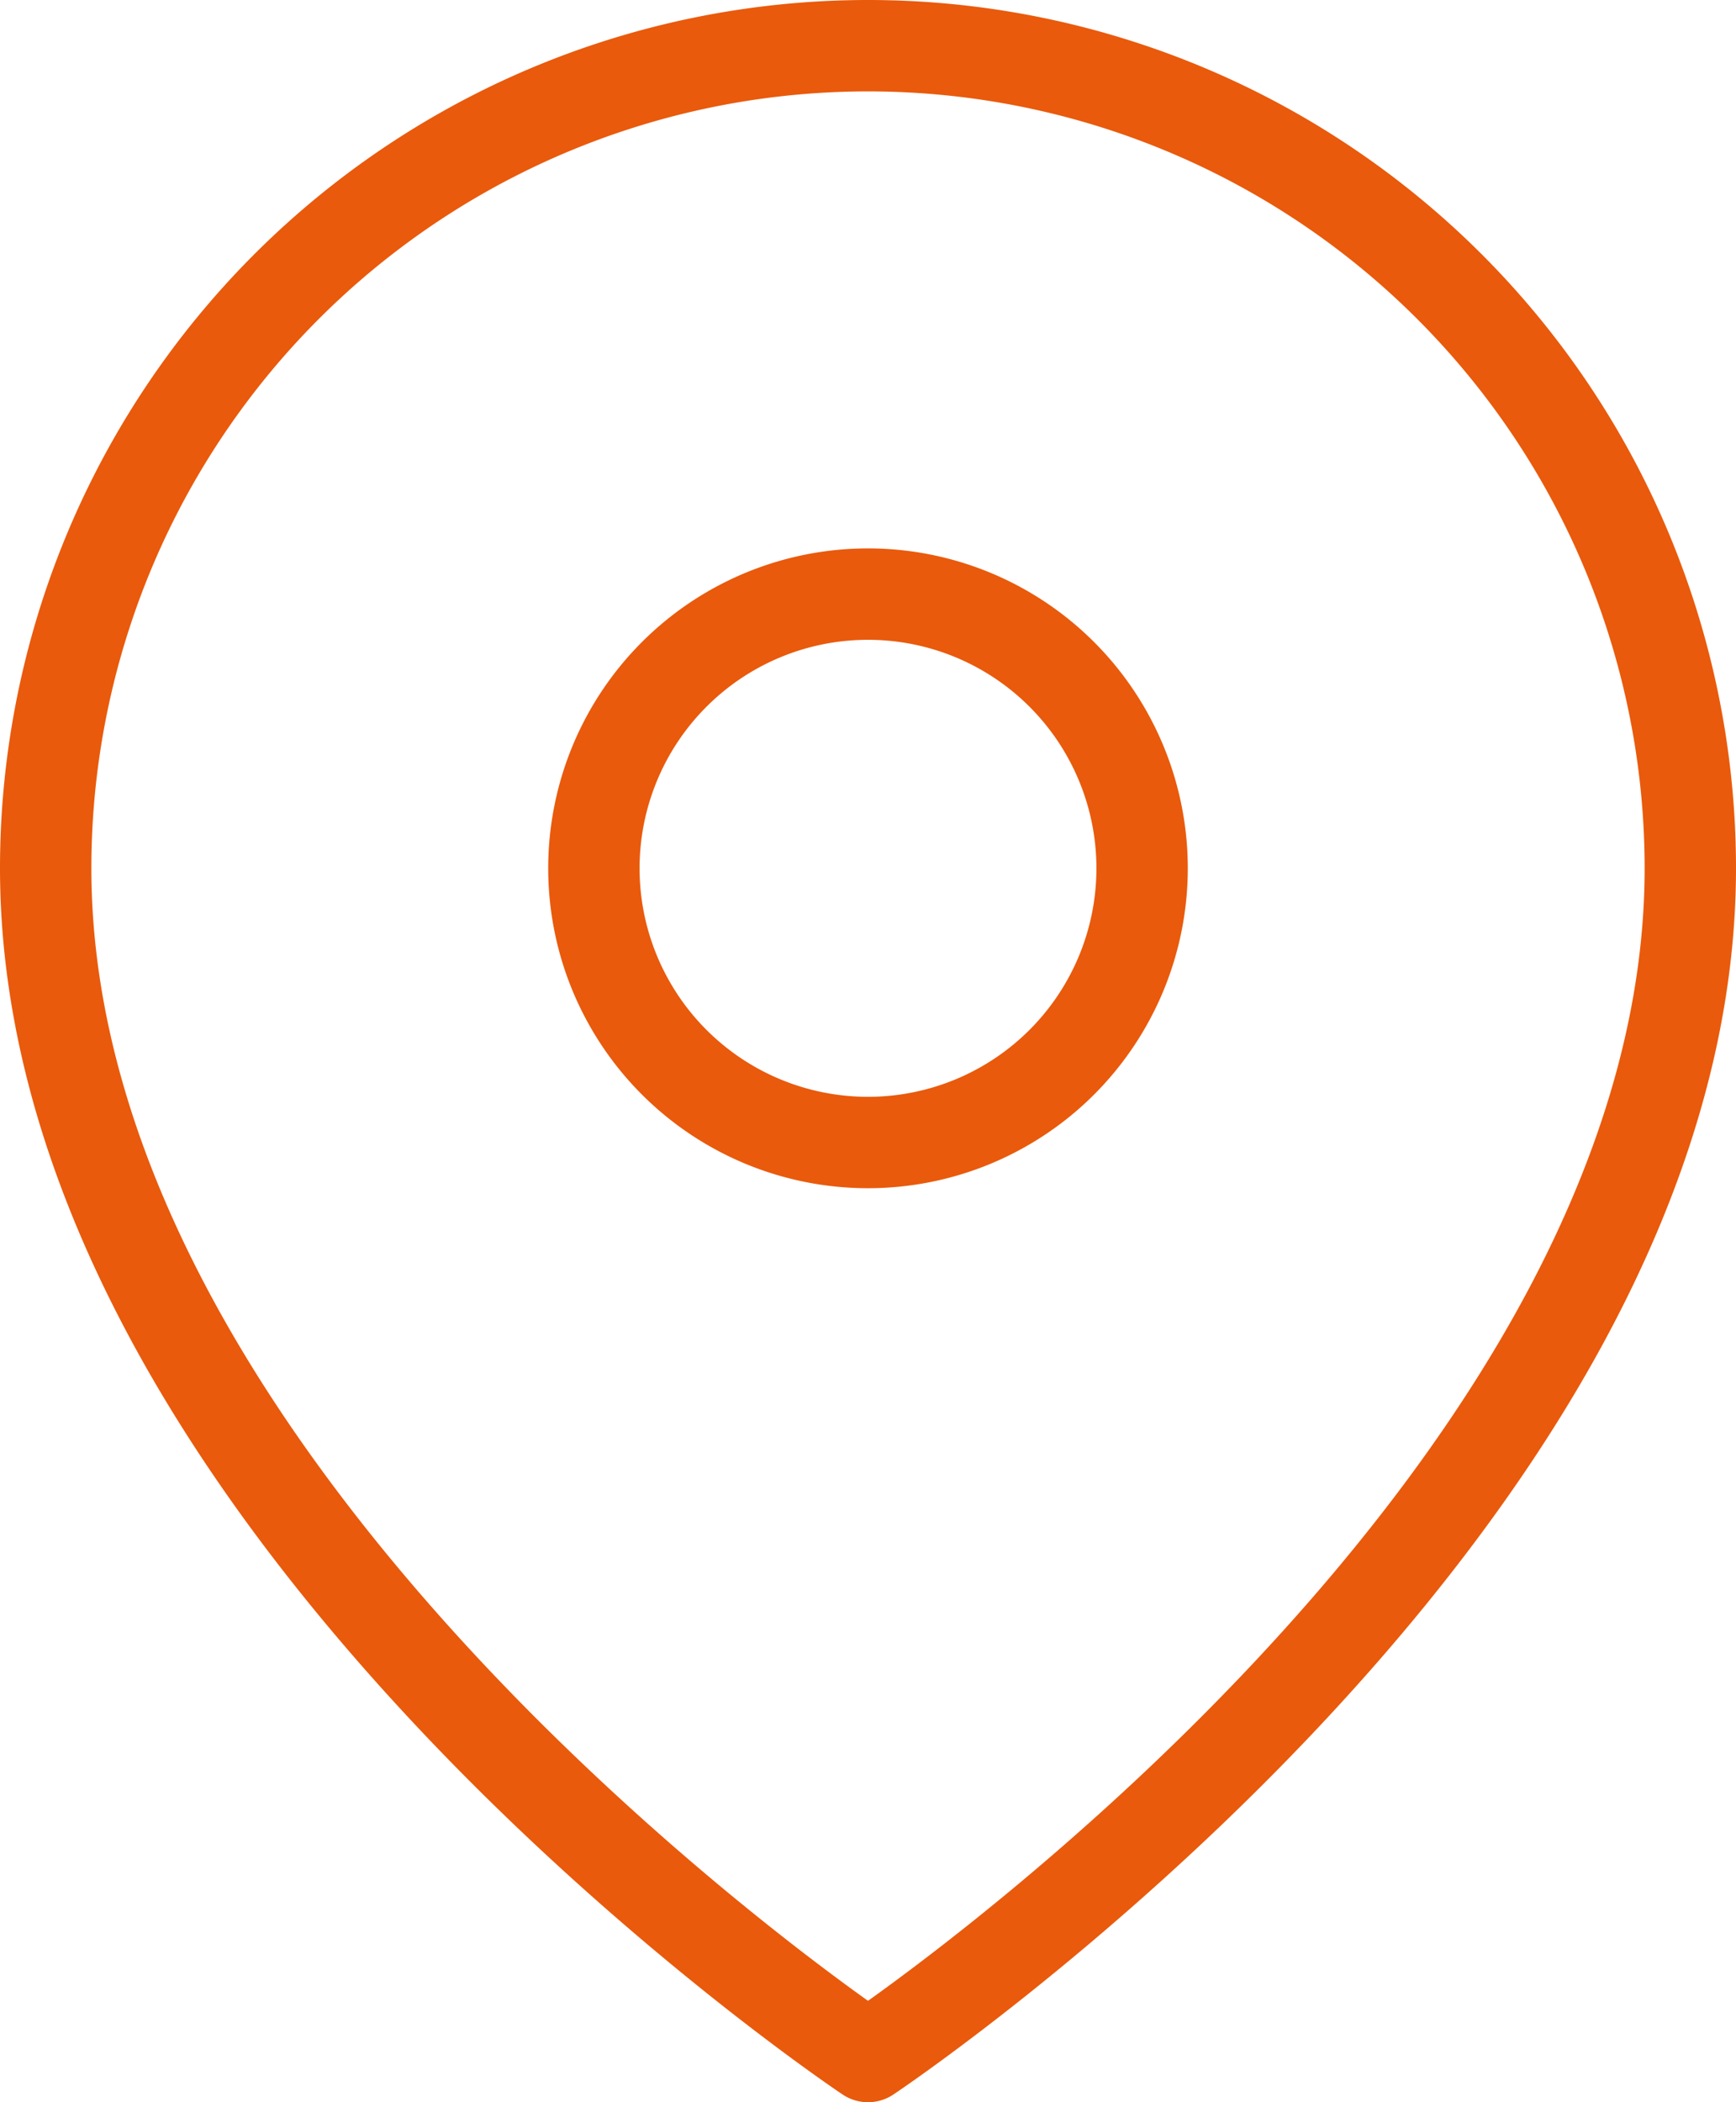
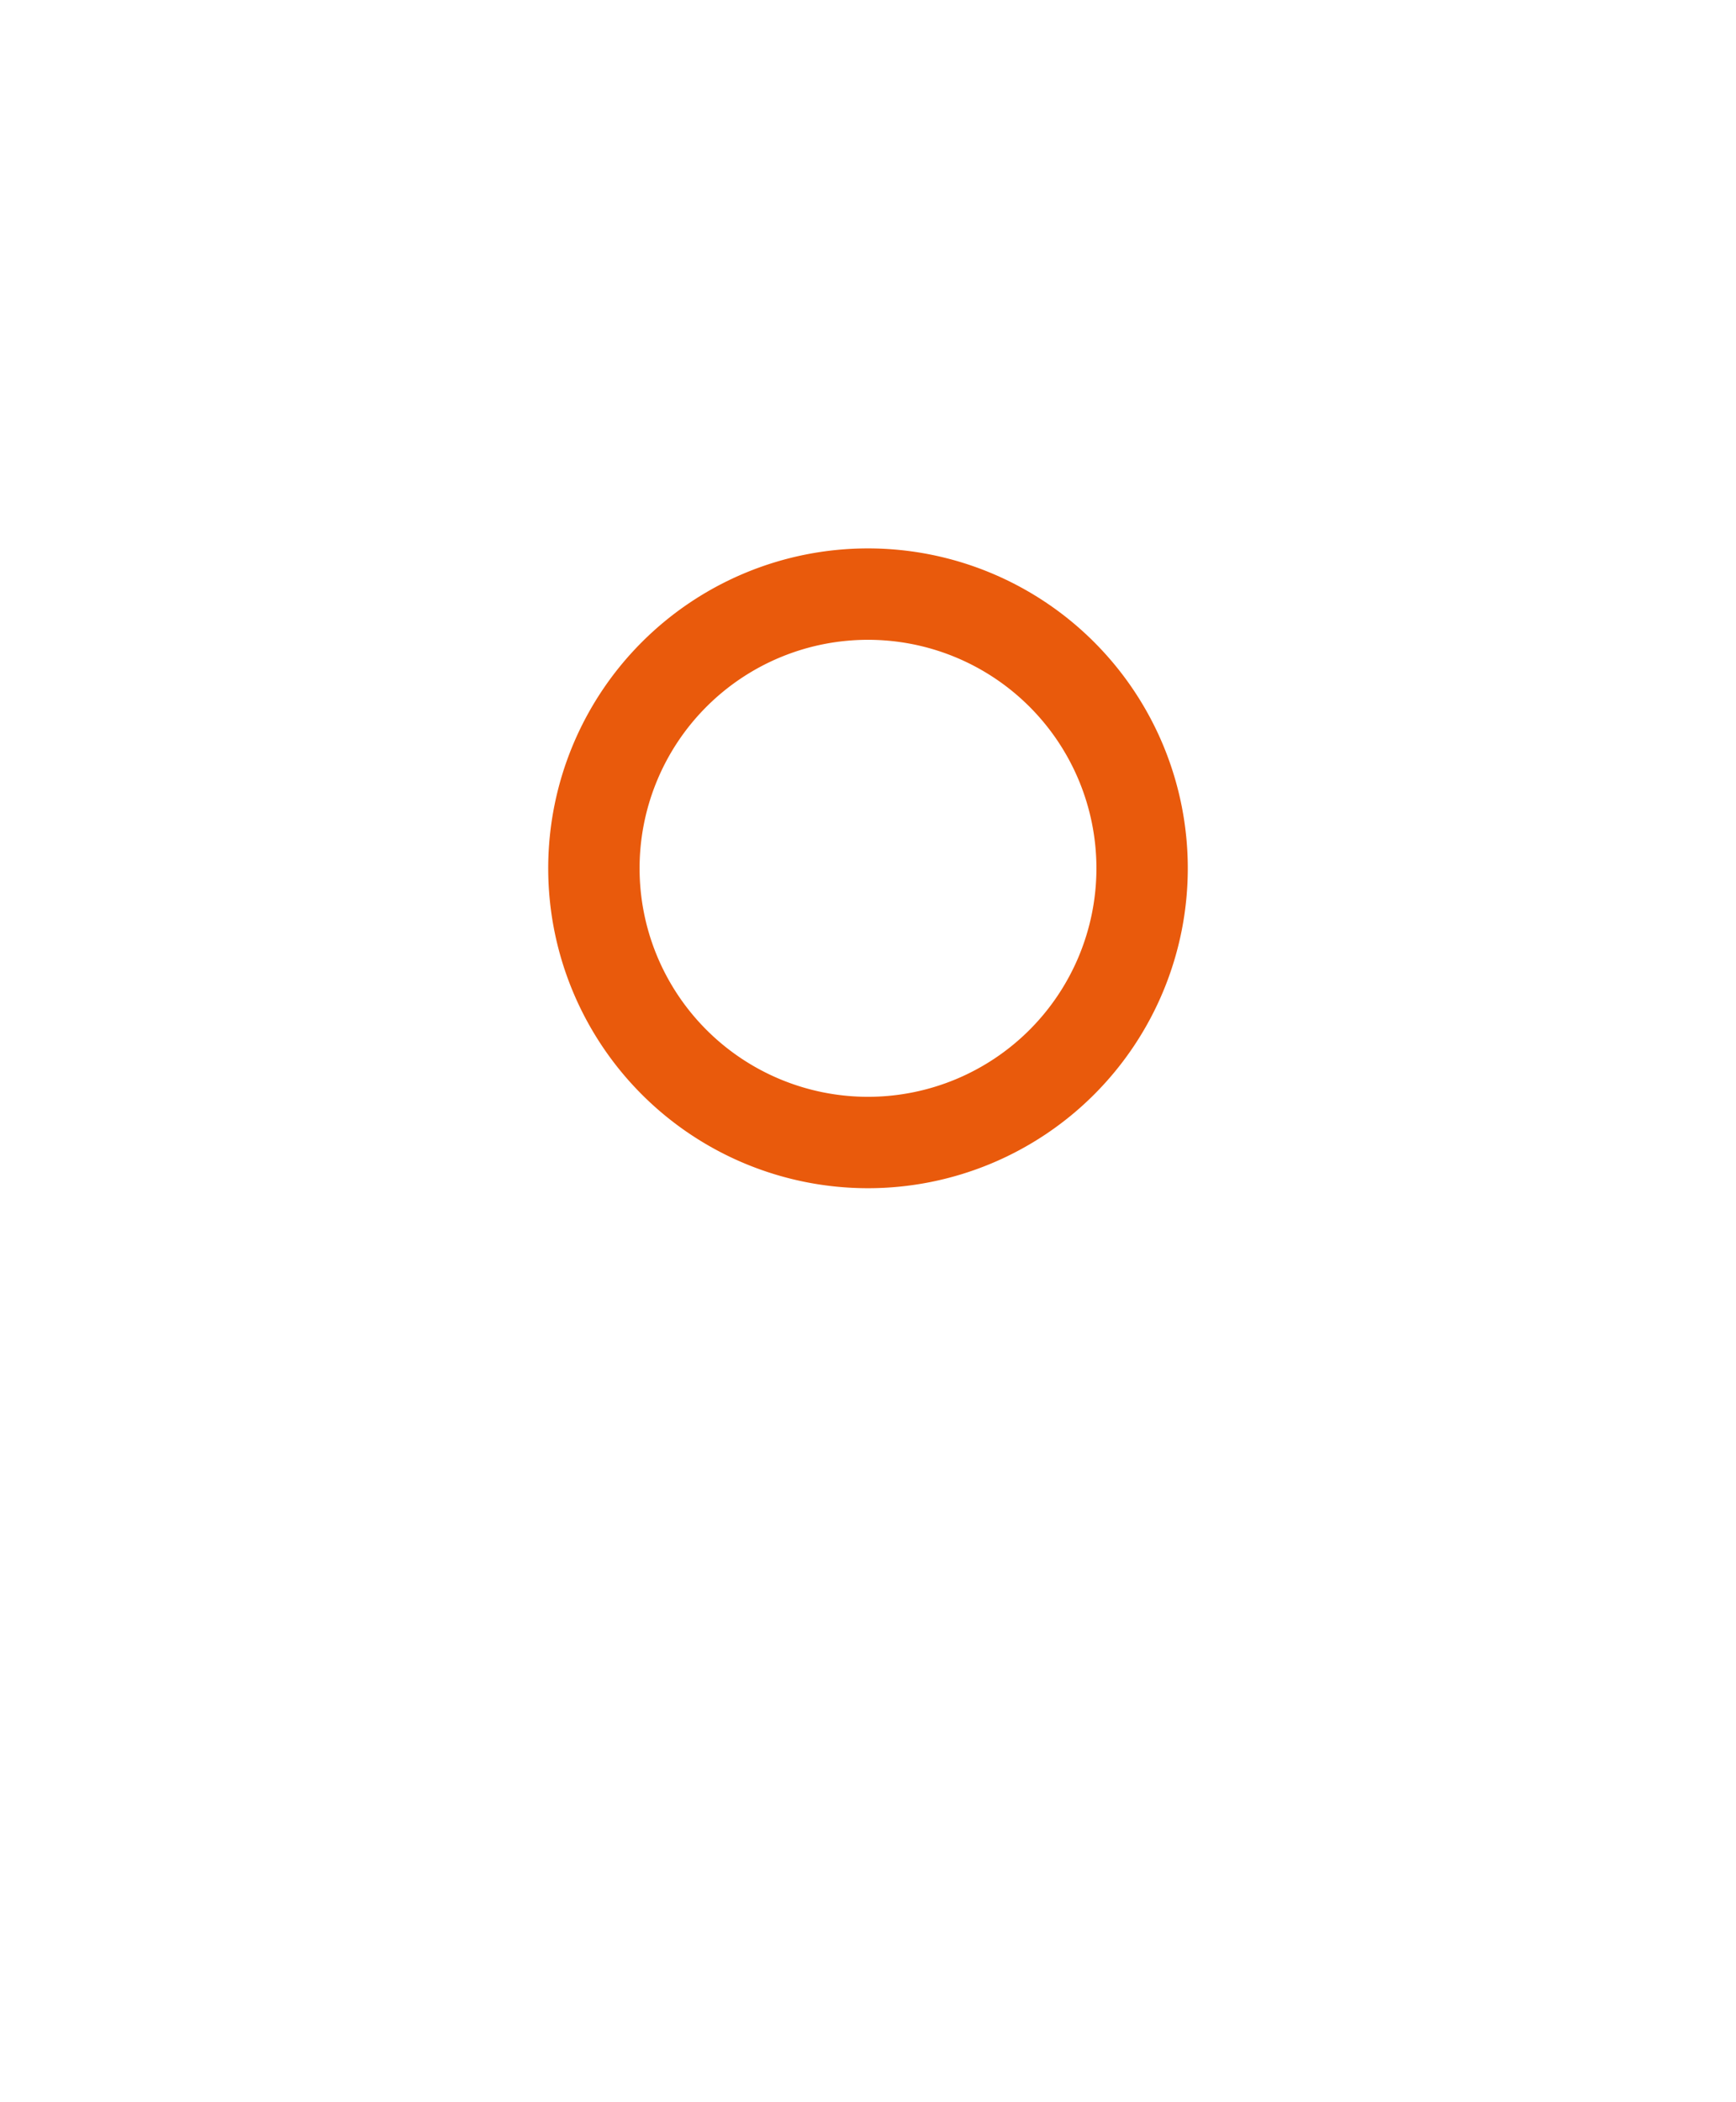
<svg xmlns="http://www.w3.org/2000/svg" width="28.5" height="34.5" viewBox="0 0 28.5 34.5">
  <g data-name="Icon feather-map-pin">
-     <path data-name="Trazado 7972" d="M31.5 15C31.5 25.5 18 34.5 18 34.5S4.5 25.5 4.5 15a13.5 13.5 0 1 1 27 0z" style="fill:none;stroke:#e95a0c;stroke-linecap:round;stroke-linejoin:round;stroke-width:1.5px" transform="translate(-3.75 -.75)" />
    <path data-name="Trazado 7973" d="M22.5 15a4.5 4.5 0 1 1-4.5-4.5 4.5 4.5 0 0 1 4.5 4.5z" style="fill:none;stroke:#e95a0c;stroke-linecap:round;stroke-linejoin:round;stroke-width:1.5px" transform="translate(-3.75 -.75)" />
  </g>
</svg>